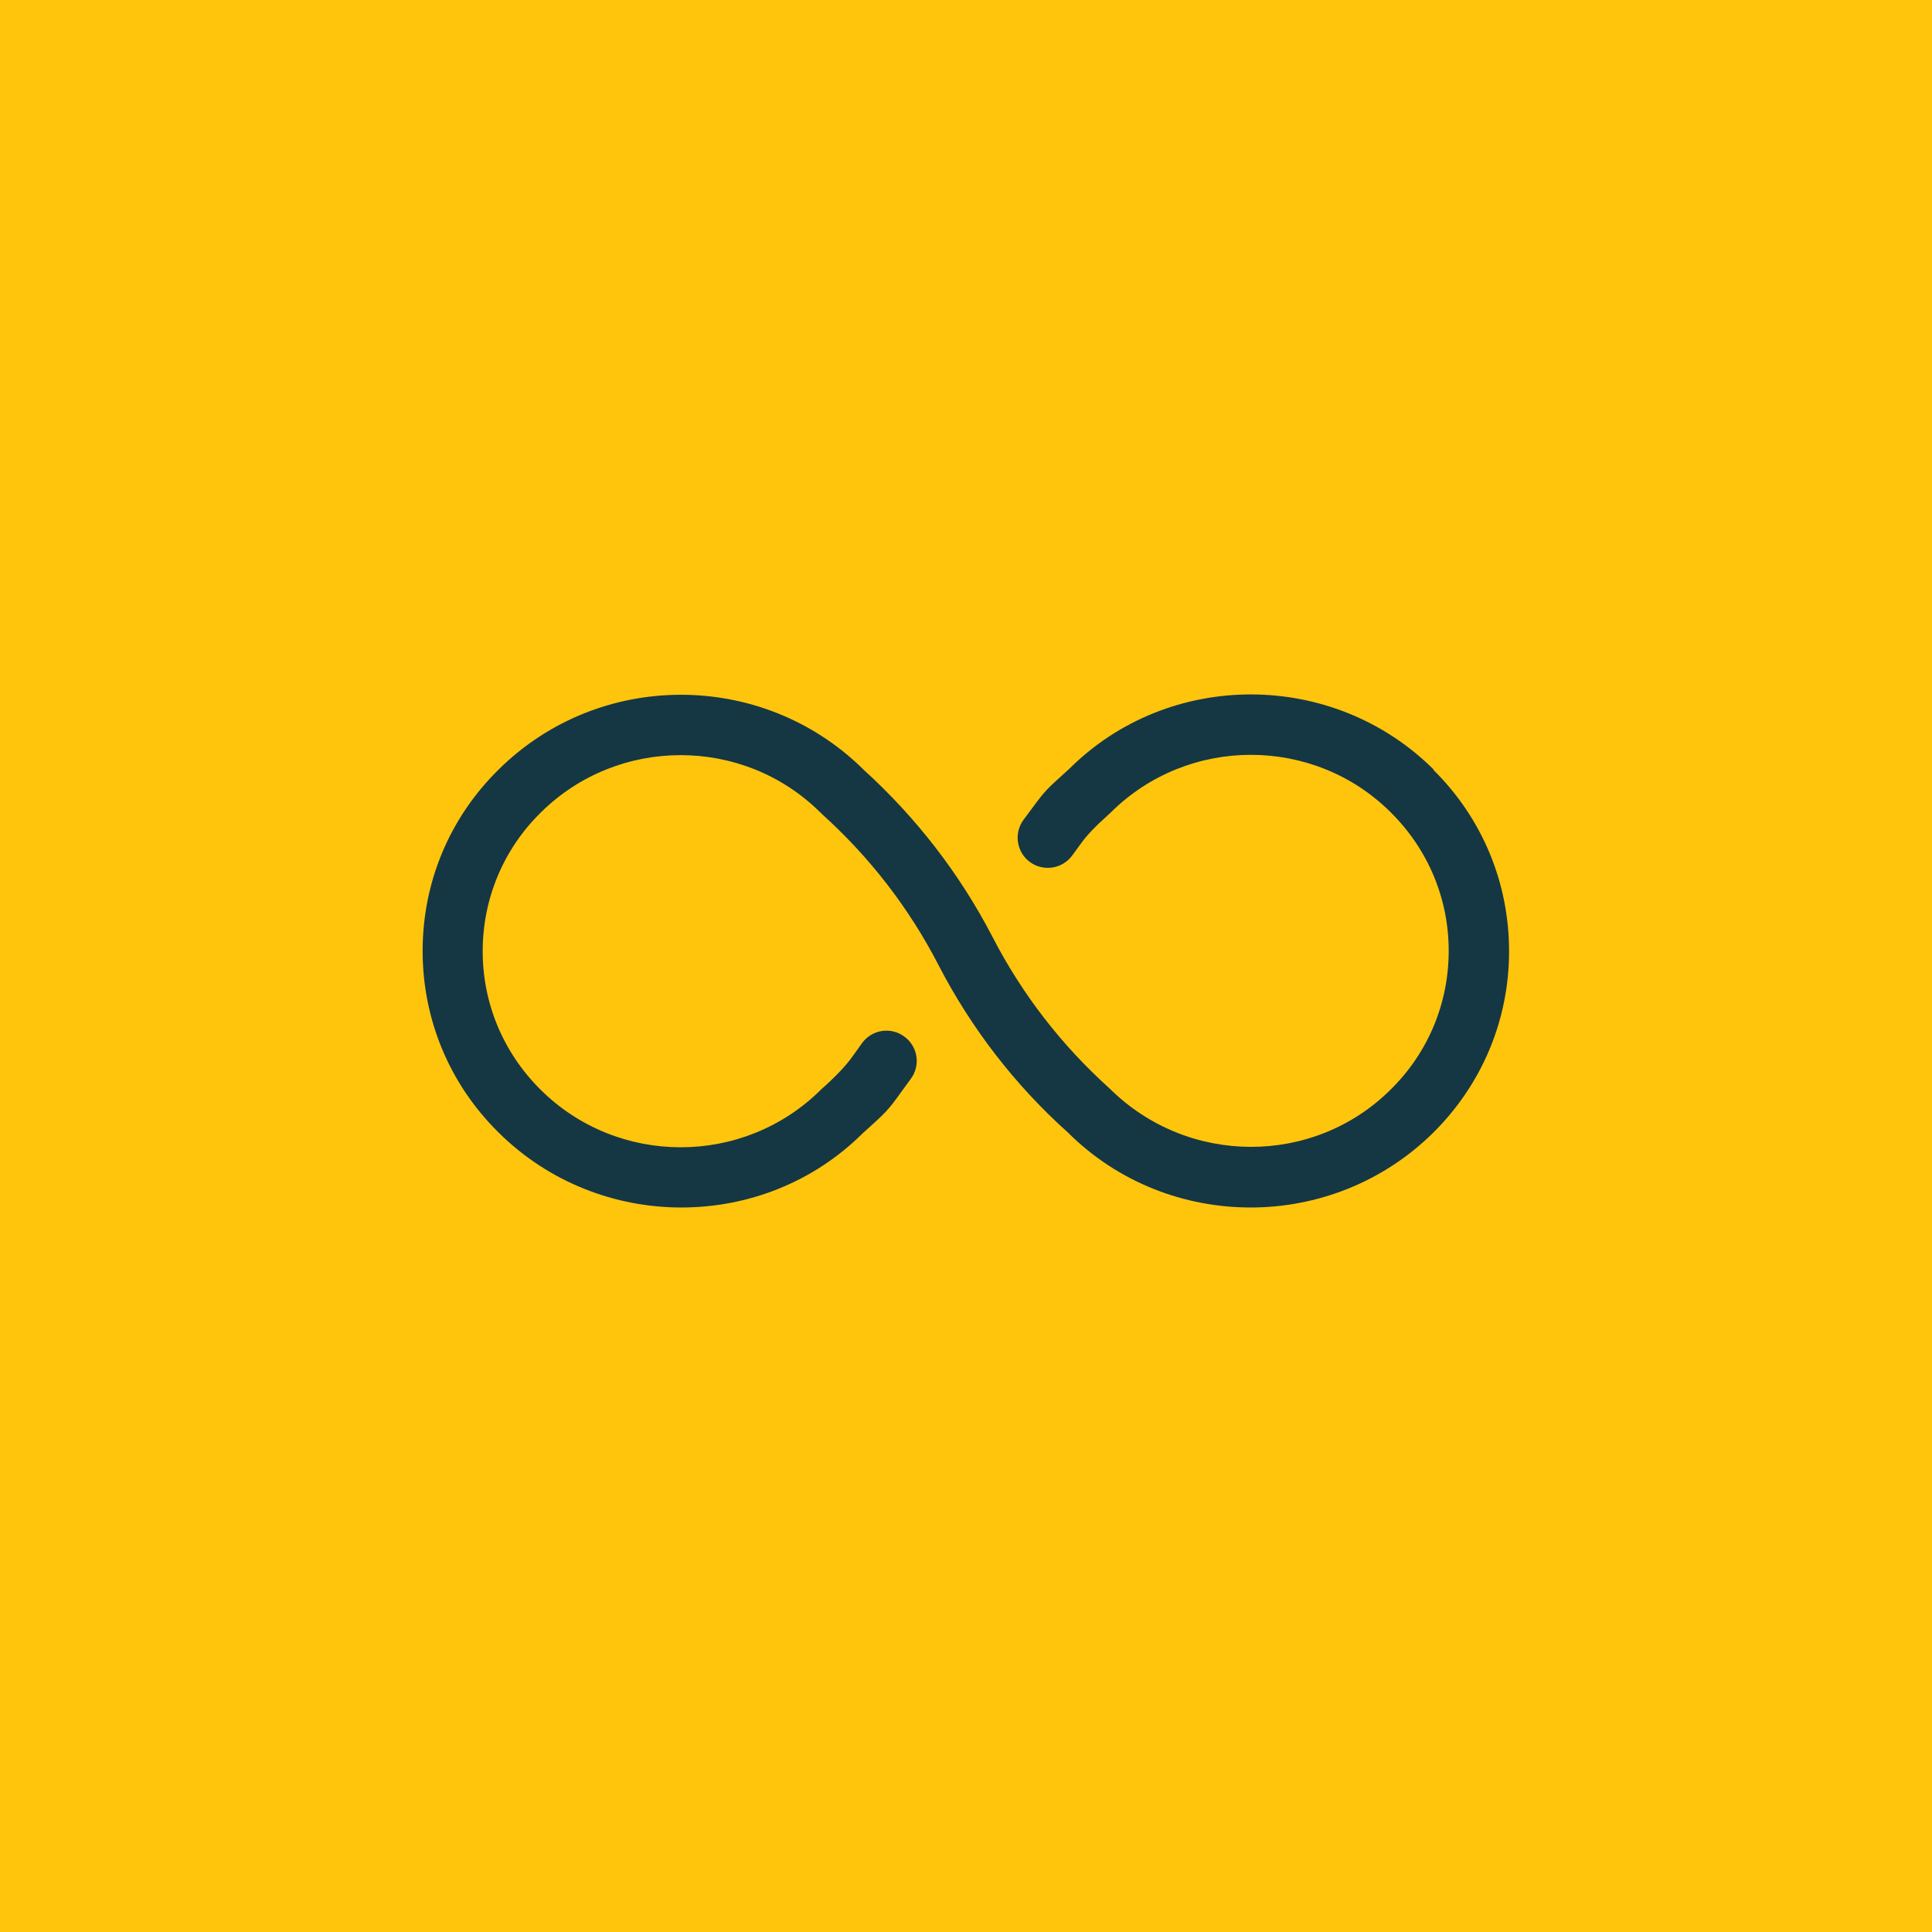
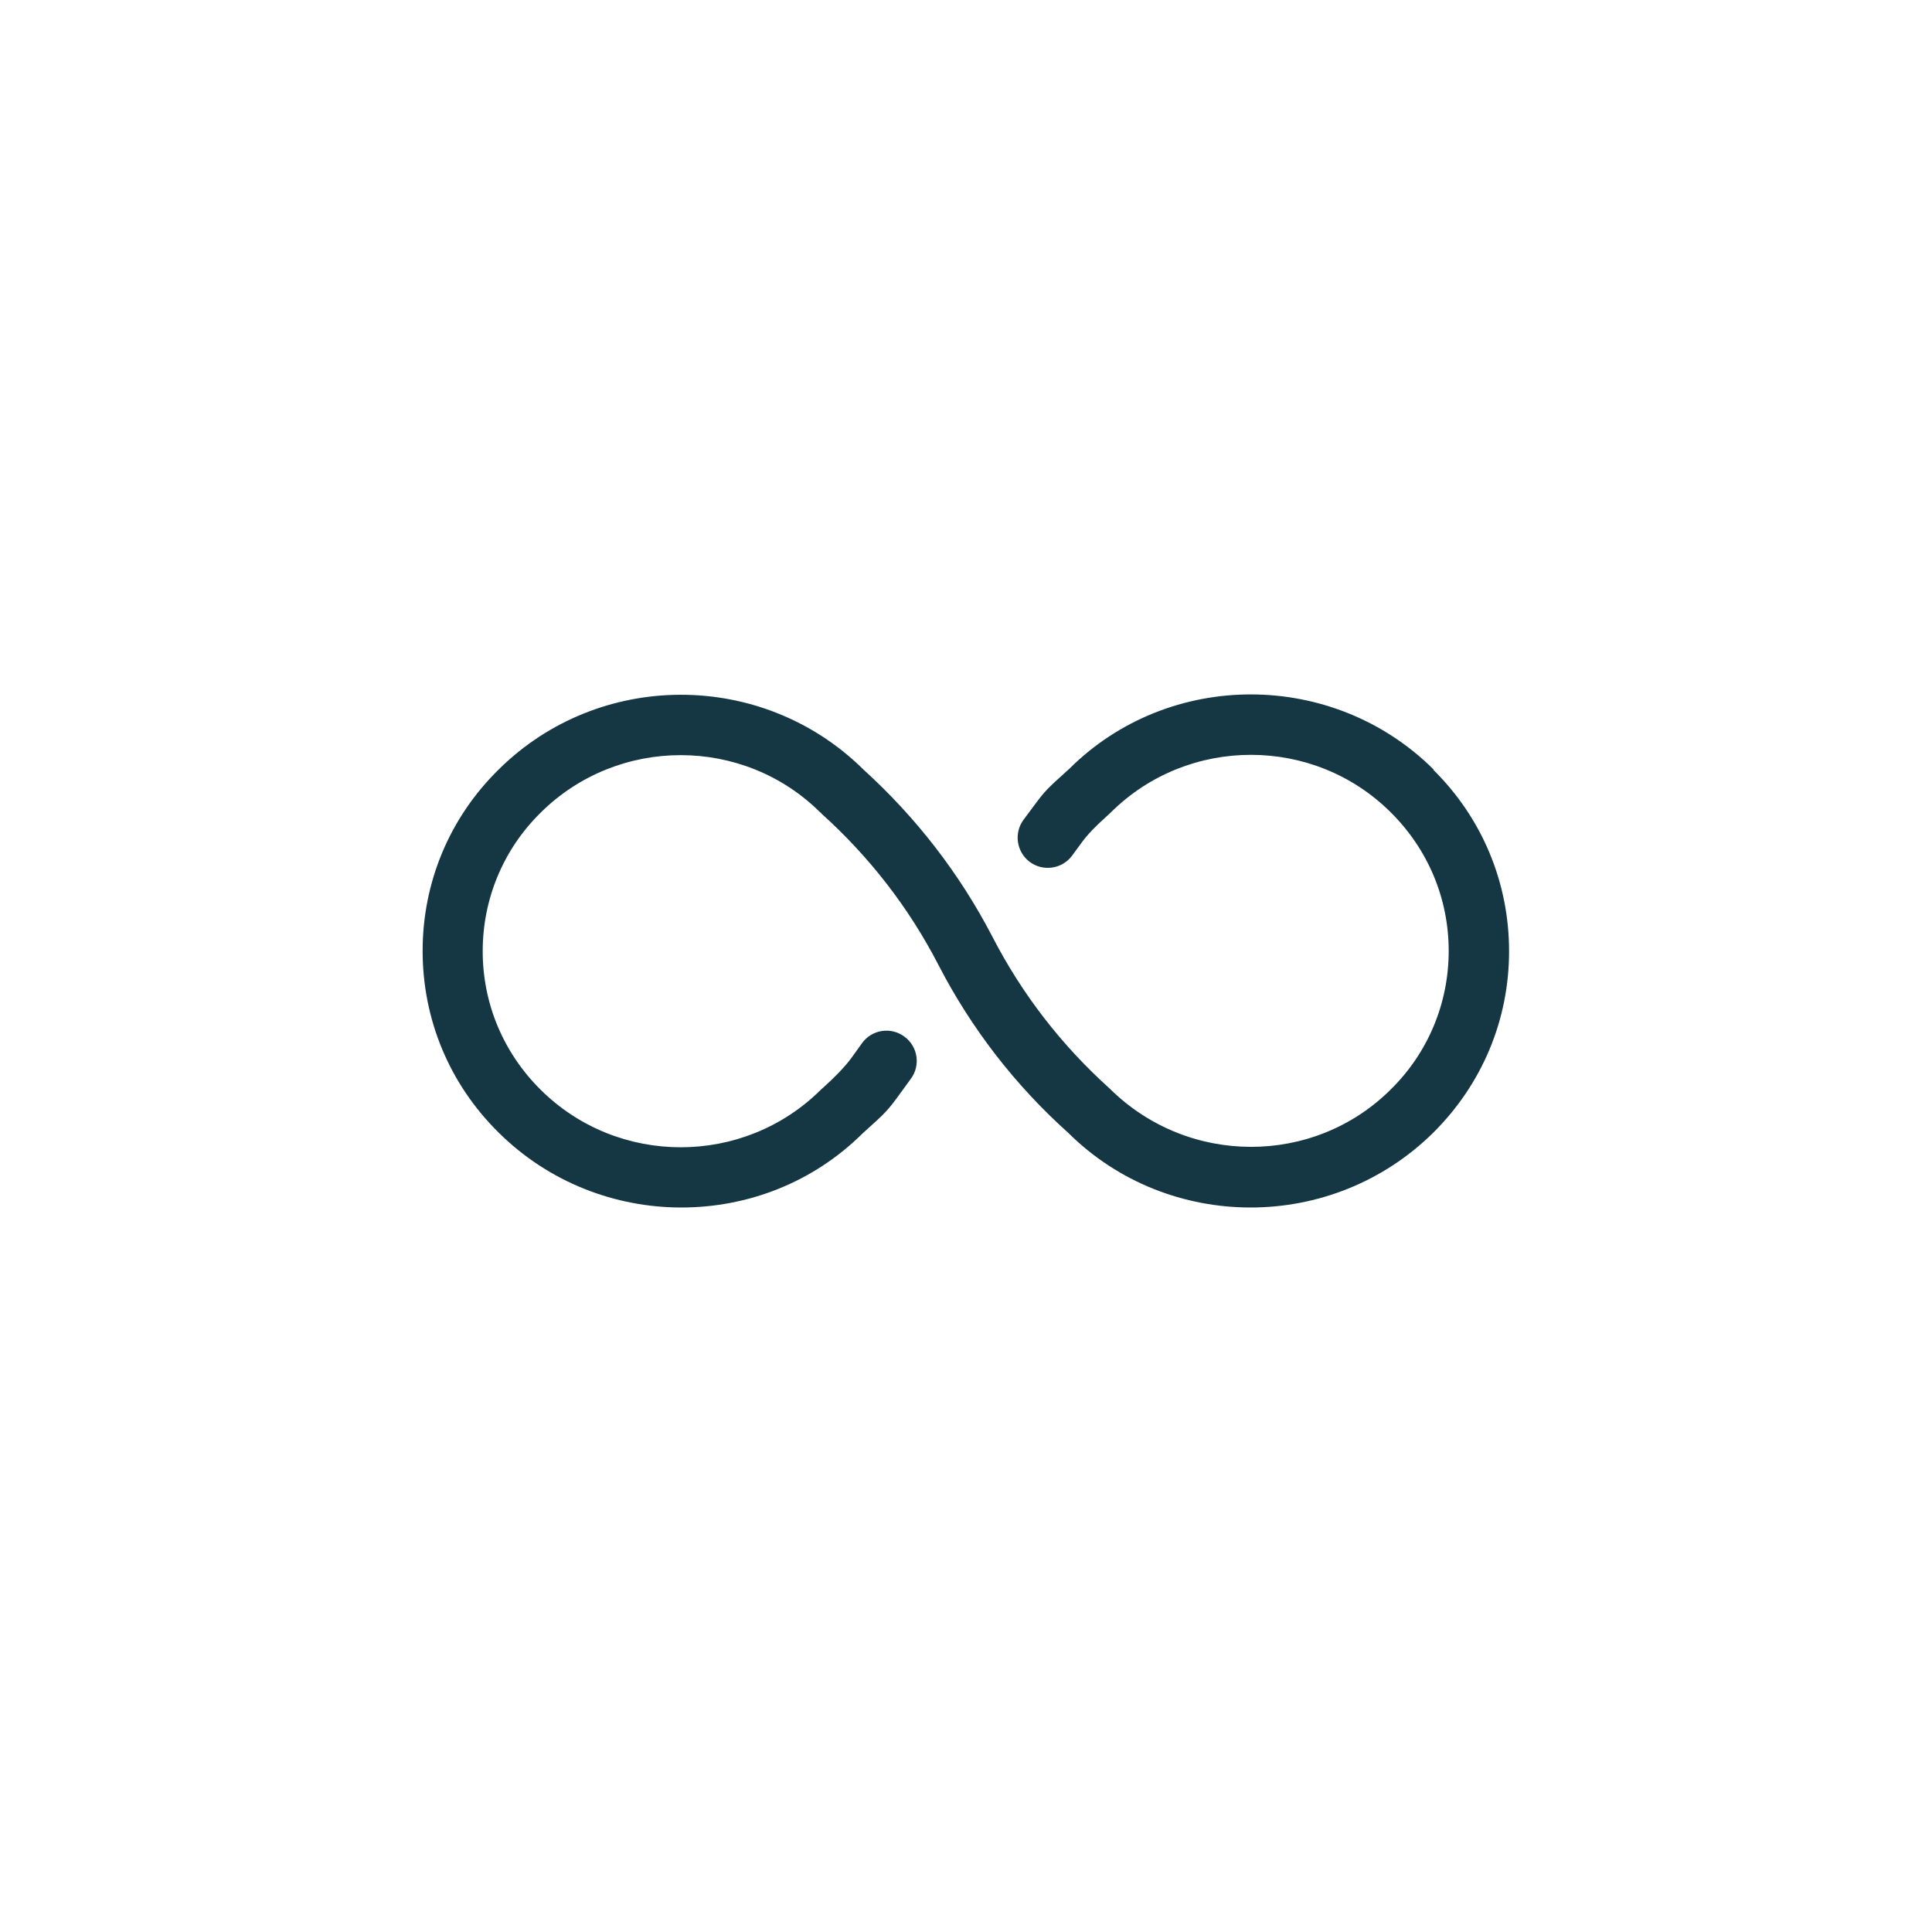
<svg xmlns="http://www.w3.org/2000/svg" width="64" height="64" viewBox="0 0 64 64" fill="none">
-   <rect width="64" height="64" fill="#FFC50D" />
  <path d="M47.49 25.49C44.16 22.18 38.73 22.18 35.43 25.46L35.32 25.56C34.68 26.14 34.63 26.18 34.23 26.72L33.91 27.15C33.58 27.59 33.67 28.22 34.11 28.55C34.55 28.88 35.18 28.79 35.51 28.35L35.84 27.9C36.02 27.654 36.29 27.37 36.65 27.05L36.8 26.91C39.36 24.37 43.52 24.37 46.07 26.91C47.31 28.14 47.99 29.77 47.99 31.5C47.99 33.23 47.31 34.87 46.07 36.09C43.52 38.63 39.35 38.63 36.76 36.06C35.17 34.63 33.86 32.94 32.88 31.04C31.79 28.94 30.35 27.08 28.6 25.49C28.6 25.49 28.59 25.48 28.58 25.47C28.58 25.47 28.58 25.46 28.57 25.46C25.23 22.19 19.84 22.2 16.52 25.49C14.89 27.09 14 29.23 14 31.5C14 33.77 14.89 35.91 16.51 37.51C18.18 39.17 20.38 40 22.57 40C24.76 40 26.93 39.18 28.58 37.54C29.35 36.85 29.41 36.79 29.85 36.18L30.17 35.74C30.5 35.3 30.41 34.67 29.96 34.34C29.52 34.01 28.89 34.1 28.56 34.55L28.23 35.01C28.023 35.303 27.677 35.667 27.19 36.1C24.63 38.64 20.47 38.64 17.91 36.1C16.67 34.87 15.99 33.24 15.99 31.51C15.99 29.78 16.67 28.14 17.91 26.92C20.47 24.38 24.63 24.38 27.18 26.92C27.18 26.92 27.2 26.92 27.2 26.93C27.2 26.93 27.2 26.94 27.21 26.95C28.8 28.38 30.11 30.07 31.09 31.97C32.18 34.08 33.64 35.96 35.38 37.52C37.05 39.18 39.24 40 41.43 40C43.62 40 45.81 39.17 47.48 37.52C49.1 35.91 49.99 33.78 49.99 31.51C49.99 29.24 49.1 27.1 47.48 25.5L47.49 25.49Z" fill="#153743" />
</svg>